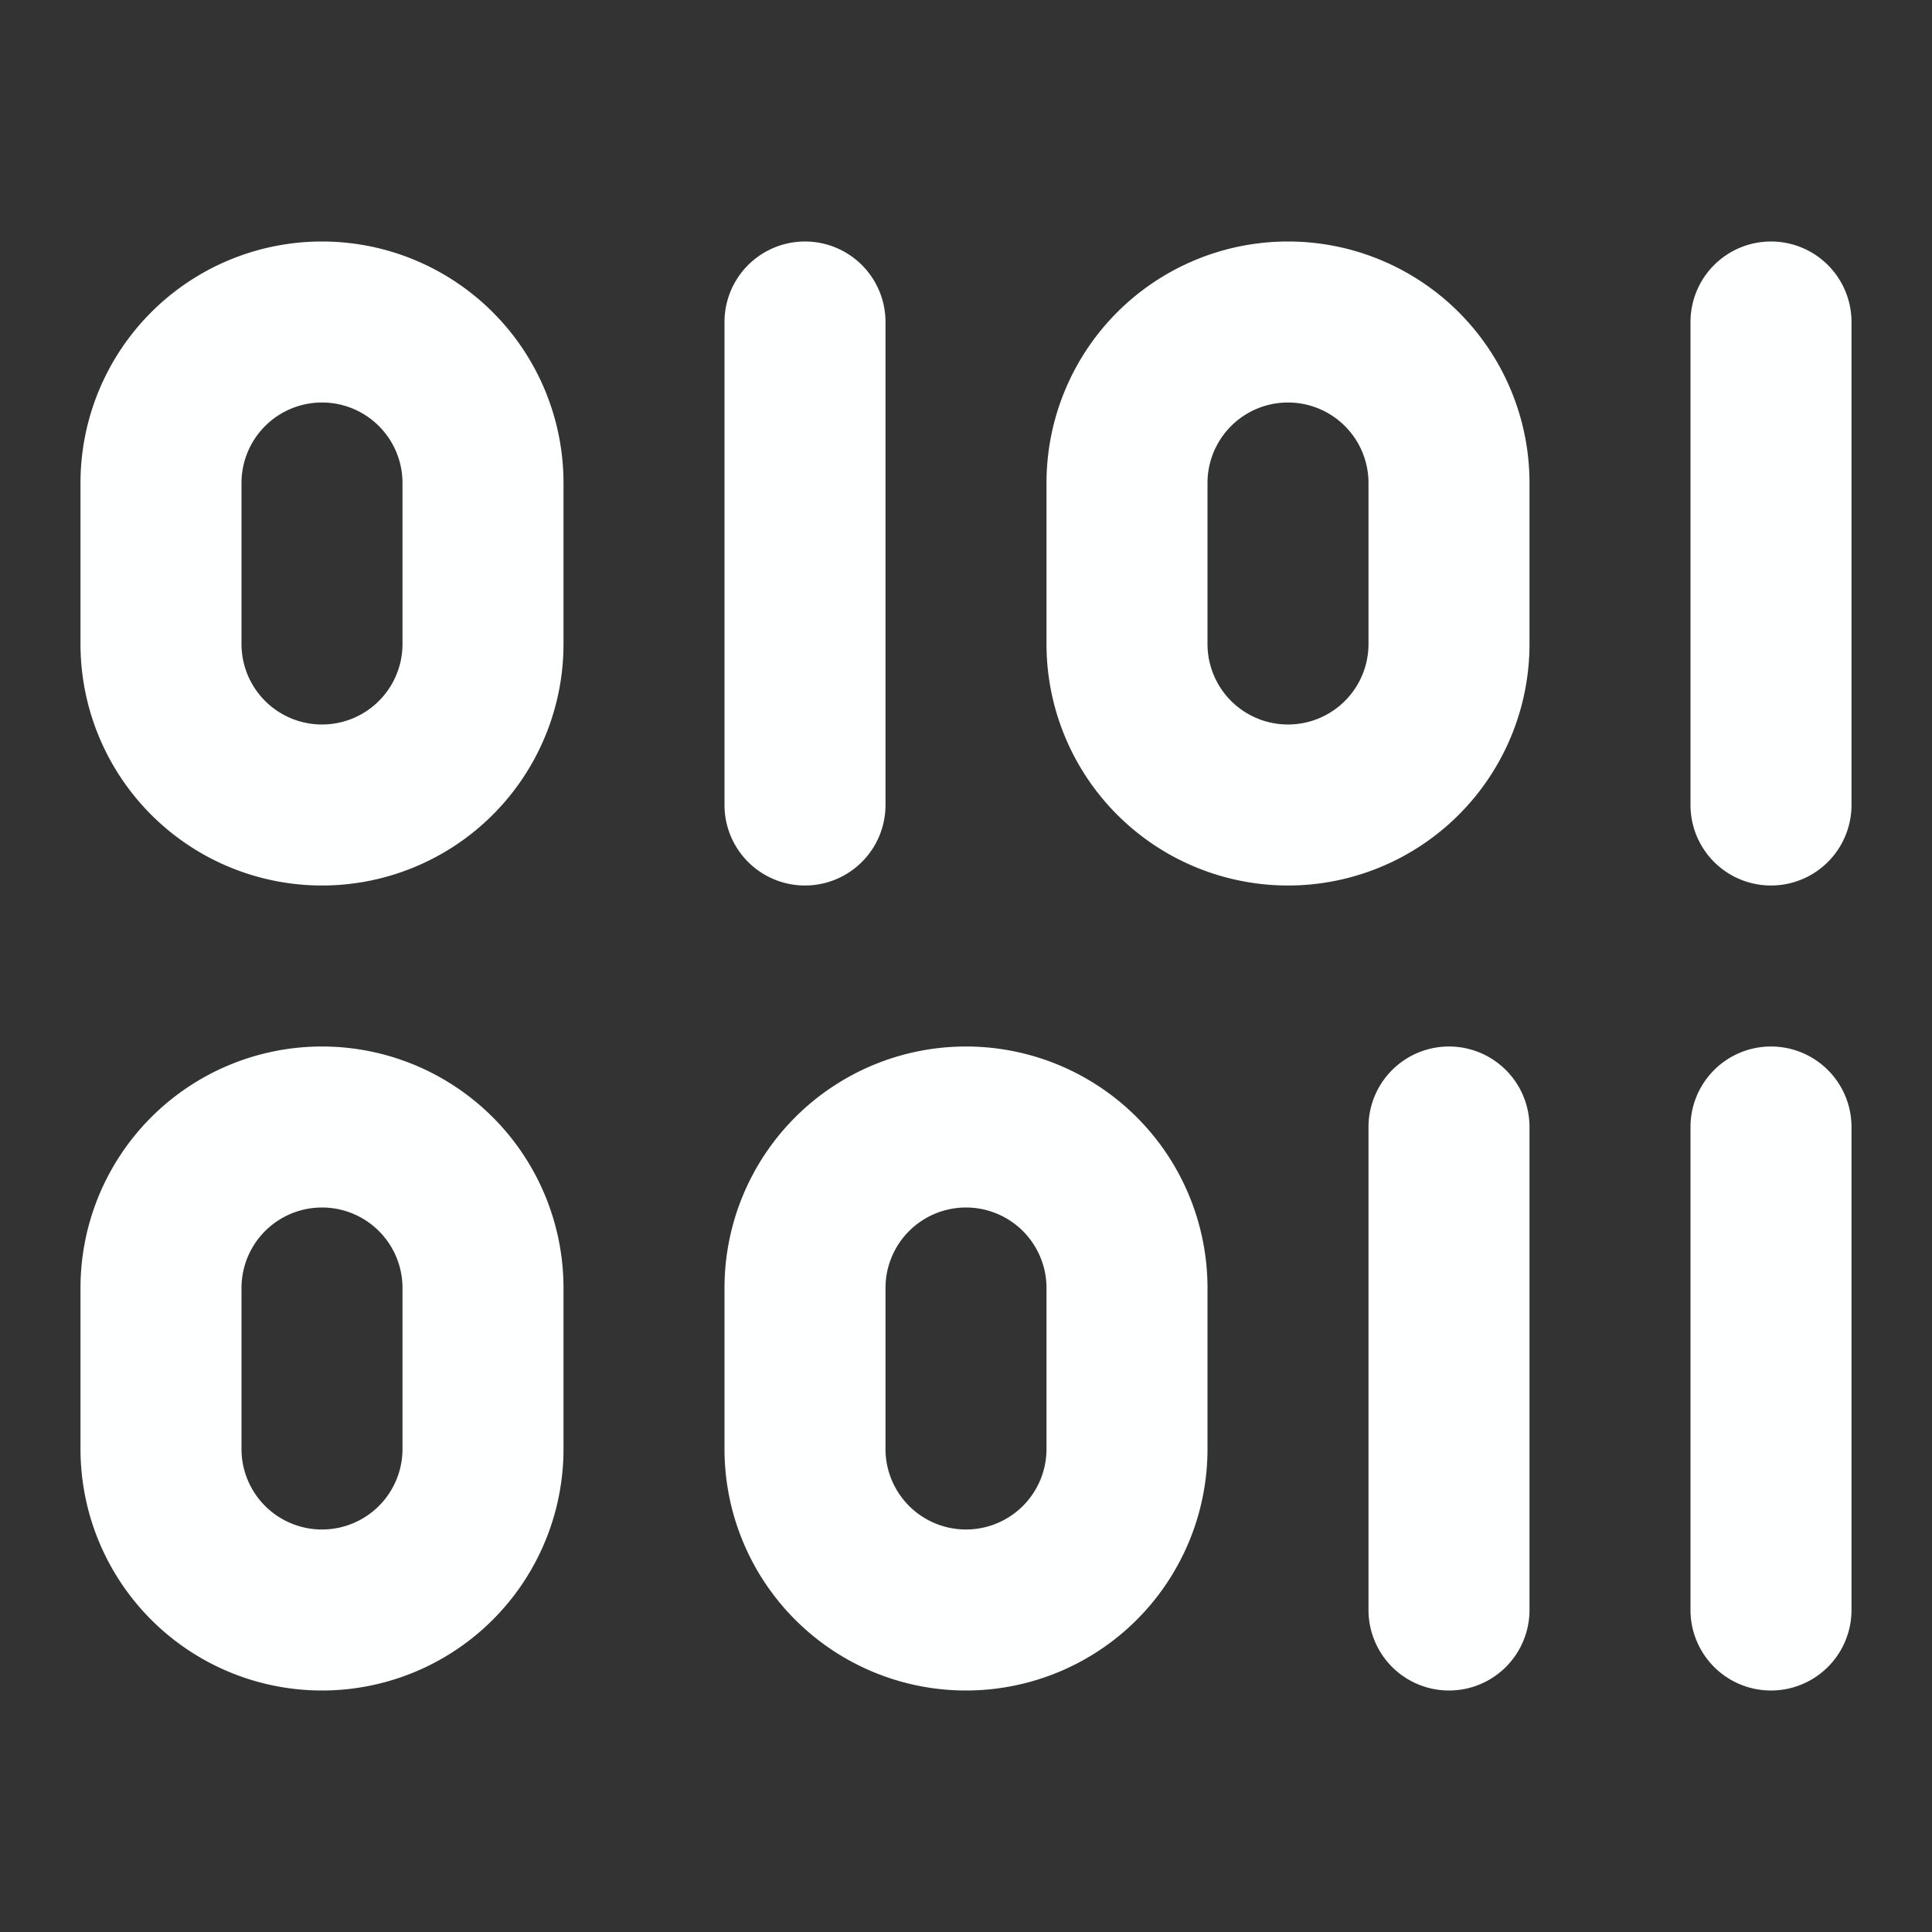
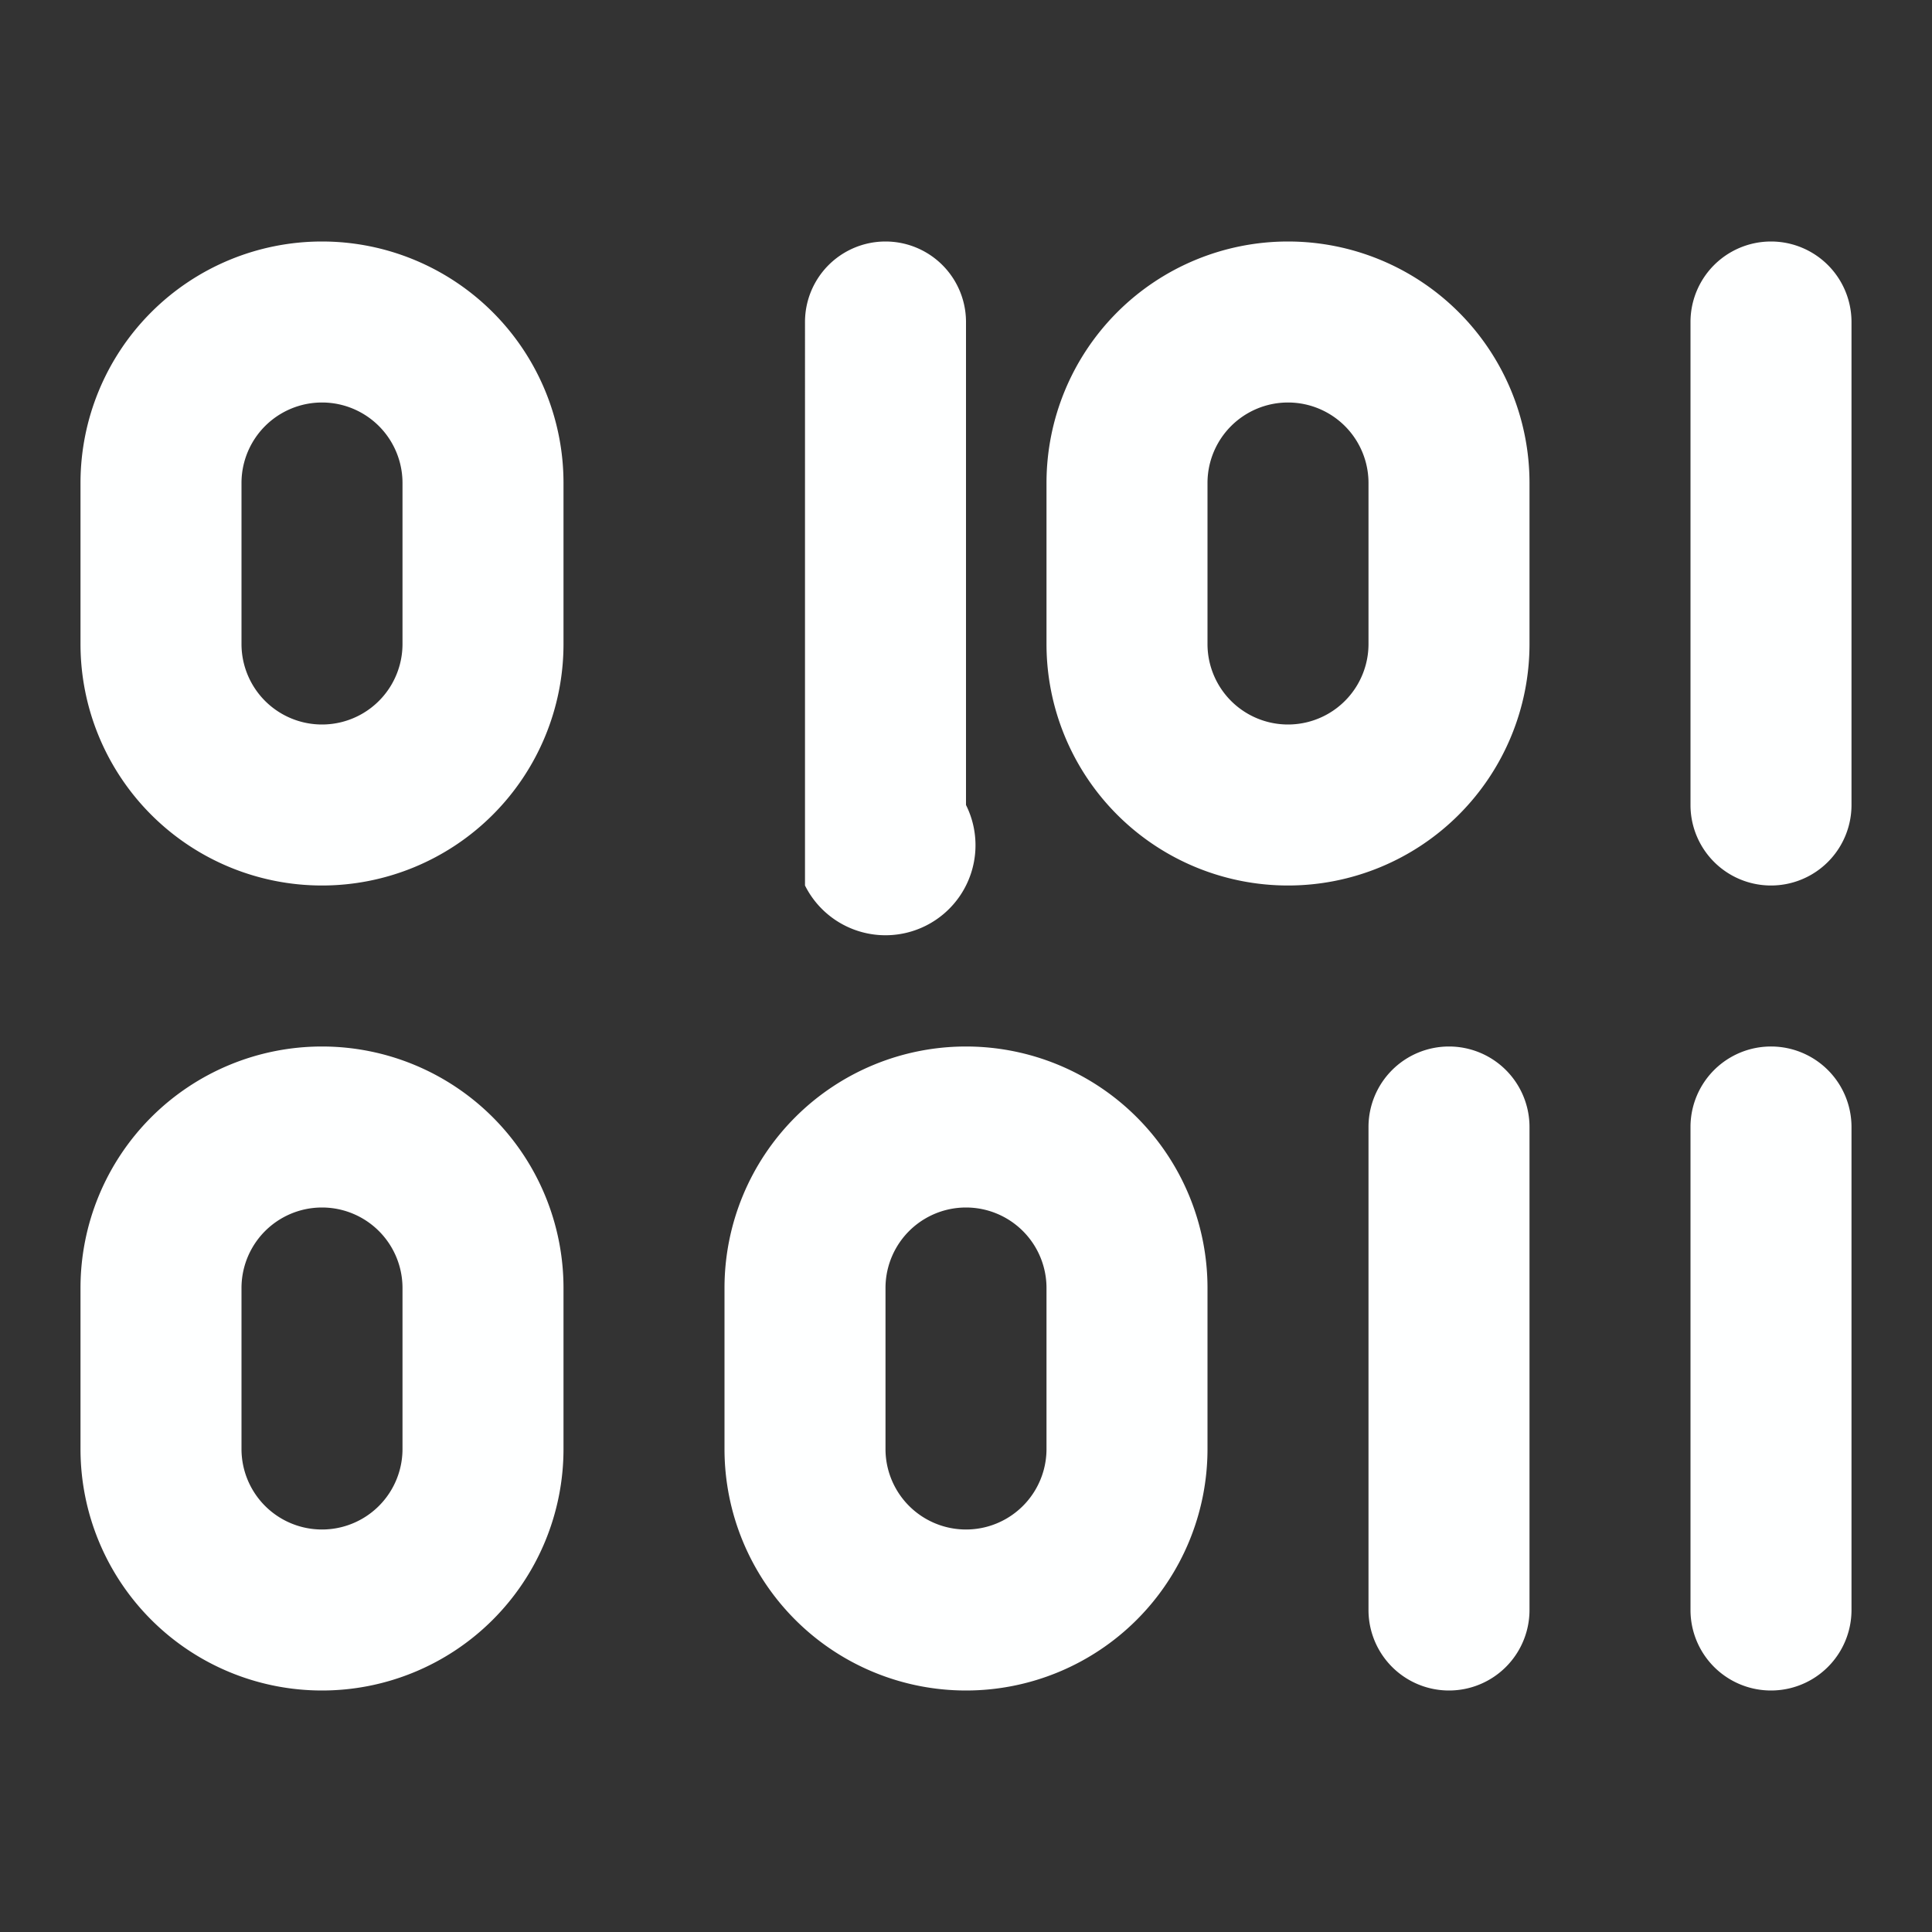
<svg xmlns="http://www.w3.org/2000/svg" fill="#feffff" width="800px" height="800px" viewBox="0 0 24 24">
  <rect x="0" y="0" width="24" height="24" fill="#333333" stroke="none" />
  <g id="SVGRepo_bgCarrier" stroke-width="0" />
  <g id="SVGRepo_tracerCarrier" stroke-linecap="round" stroke-linejoin="round" />
  <g id="SVGRepo_iconCarrier">
-     <path d="M4,11A3,3,0,0,0,7,8V6A3,3,0,0,0,1,6V8A3,3,0,0,0,4,11ZM3,6A1,1,0,0,1,5,6V8A1,1,0,0,1,3,8ZM19,6a3,3,0,0,0-6,0V8a3,3,0,0,0,6,0ZM17,8a1,1,0,0,1-2,0V6a1,1,0,0,1,2,0Zm-7,3a1,1,0,0,1-1-1V4a1,1,0,0,1,2,0v6A1,1,0,0,1,10,11ZM23,4v6a1,1,0,0,1-2,0V4a1,1,0,0,1,2,0ZM7,18V16a3,3,0,0,0-6,0v2a3,3,0,0,0,6,0ZM3,18V16a1,1,0,0,1,2,0v2a1,1,0,0,1-2,0Zm6,0a3,3,0,0,0,6,0V16a3,3,0,0,0-6,0Zm2-2a1,1,0,0,1,2,0v2a1,1,0,0,1-2,0Zm12-2v6a1,1,0,0,1-2,0V14a1,1,0,0,1,2,0Zm-5-1a1,1,0,0,1,1,1v6a1,1,0,0,1-2,0V14A1,1,0,0,1,18,13Z" />
+     <path d="M4,11A3,3,0,0,0,7,8V6A3,3,0,0,0,1,6V8A3,3,0,0,0,4,11ZM3,6A1,1,0,0,1,5,6V8A1,1,0,0,1,3,8ZM19,6a3,3,0,0,0-6,0V8a3,3,0,0,0,6,0ZM17,8a1,1,0,0,1-2,0V6a1,1,0,0,1,2,0Zm-7,3V4a1,1,0,0,1,2,0v6A1,1,0,0,1,10,11ZM23,4v6a1,1,0,0,1-2,0V4a1,1,0,0,1,2,0ZM7,18V16a3,3,0,0,0-6,0v2a3,3,0,0,0,6,0ZM3,18V16a1,1,0,0,1,2,0v2a1,1,0,0,1-2,0Zm6,0a3,3,0,0,0,6,0V16a3,3,0,0,0-6,0Zm2-2a1,1,0,0,1,2,0v2a1,1,0,0,1-2,0Zm12-2v6a1,1,0,0,1-2,0V14a1,1,0,0,1,2,0Zm-5-1a1,1,0,0,1,1,1v6a1,1,0,0,1-2,0V14A1,1,0,0,1,18,13Z" />
  </g>
</svg>